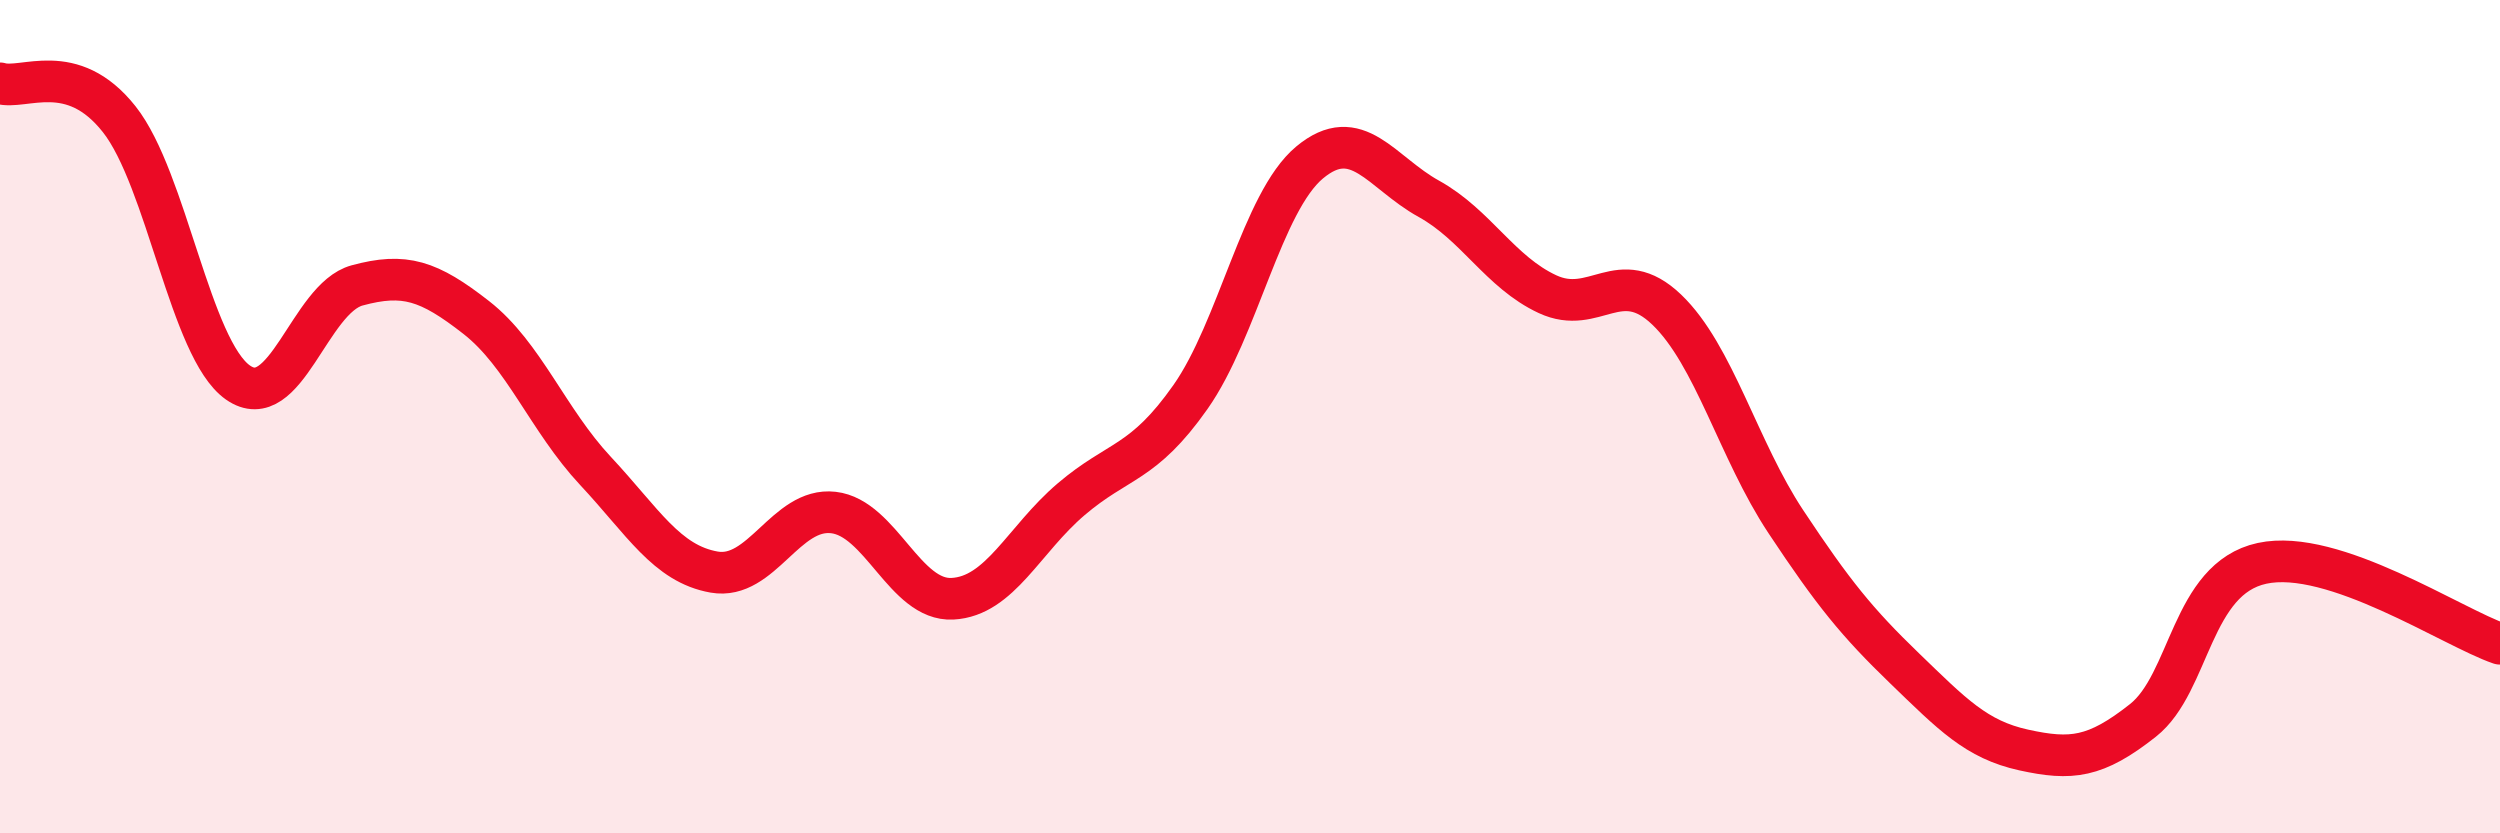
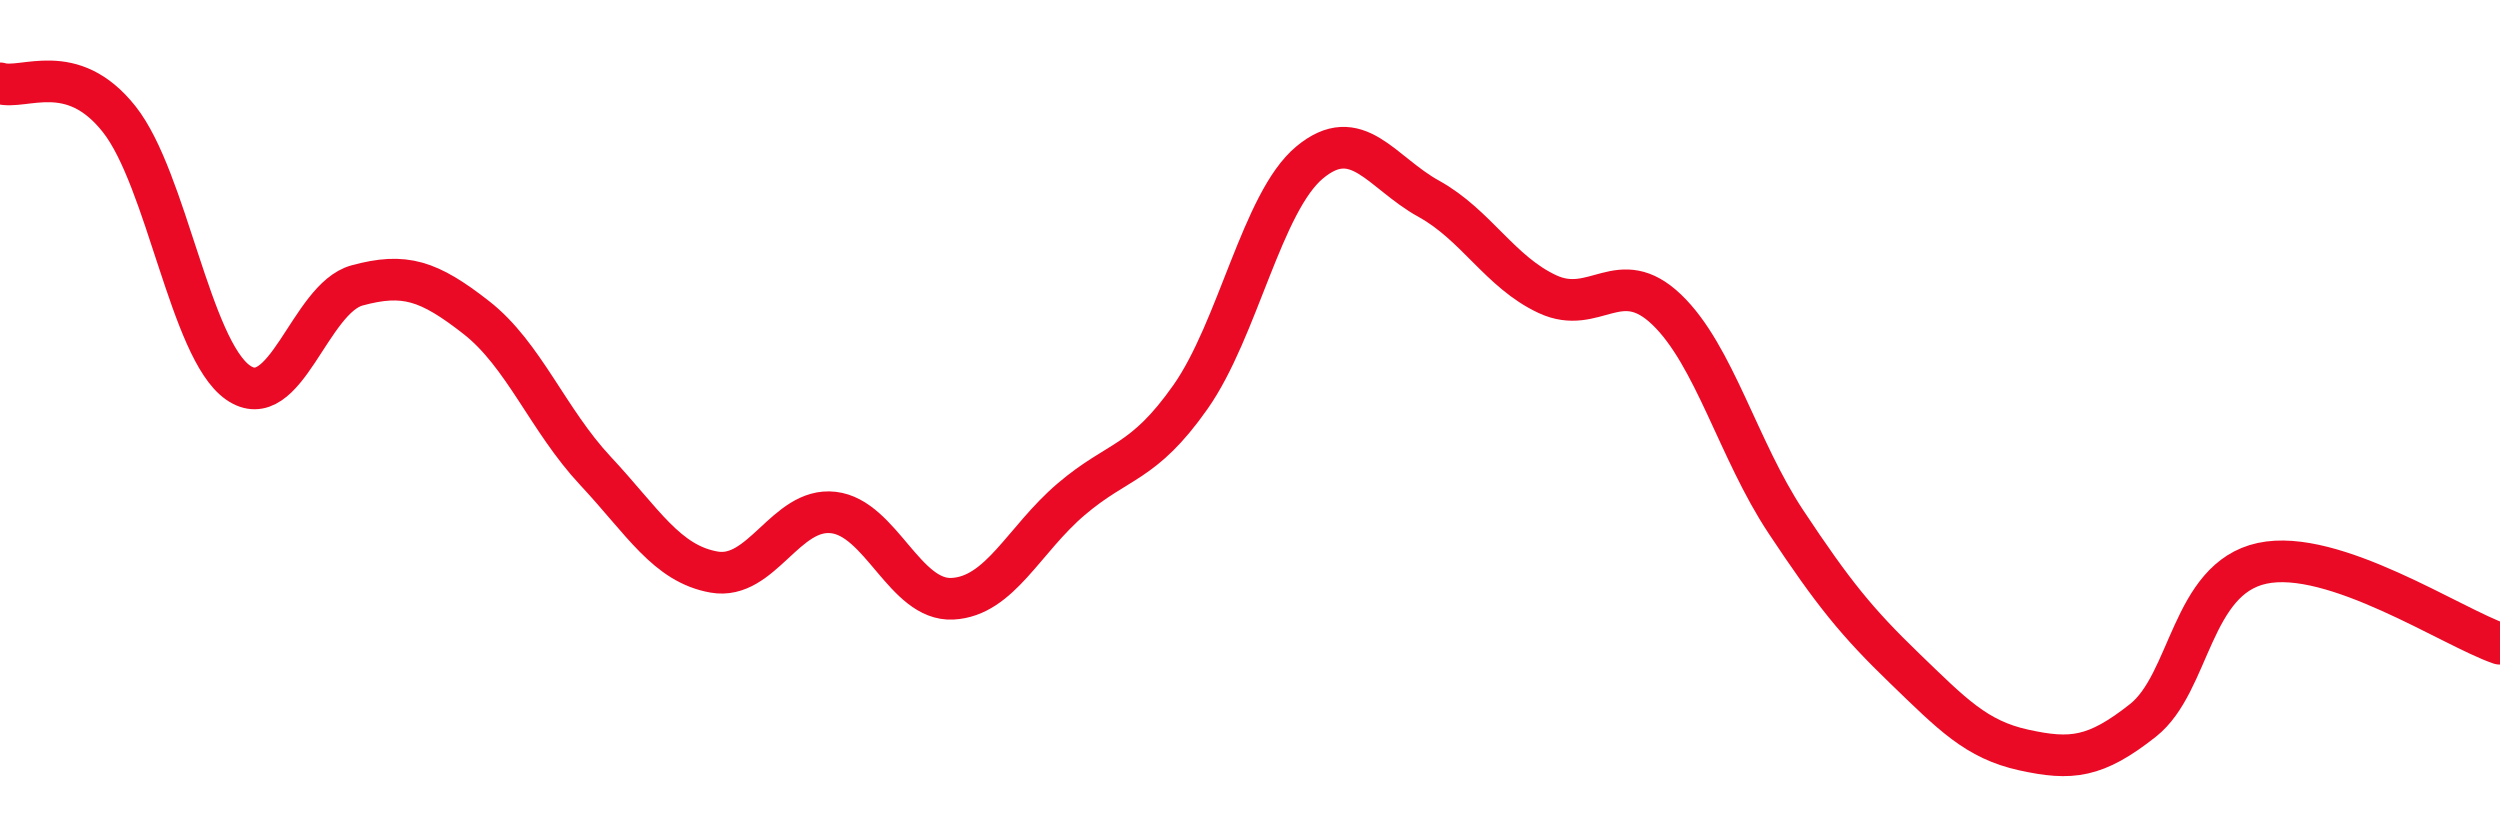
<svg xmlns="http://www.w3.org/2000/svg" width="60" height="20" viewBox="0 0 60 20">
-   <path d="M 0,2 C 0.57,2.17 1.72,1.42 2.86,2.86 C 4,4.3 4.57,8.38 5.71,9.18 C 6.85,9.98 7.43,7.16 8.57,6.85 C 9.71,6.54 10.29,6.73 11.43,7.62 C 12.57,8.51 13.15,10.08 14.29,11.3 C 15.43,12.52 16,13.53 17.14,13.73 C 18.28,13.93 18.86,12.17 20,12.3 C 21.14,12.43 21.72,14.43 22.86,14.37 C 24,14.31 24.57,12.95 25.71,11.98 C 26.85,11.01 27.43,11.15 28.57,9.53 C 29.71,7.91 30.29,4.85 31.43,3.9 C 32.57,2.95 33.15,4.14 34.29,4.77 C 35.43,5.4 36,6.53 37.14,7.06 C 38.28,7.59 38.86,6.34 40,7.43 C 41.14,8.52 41.72,10.8 42.86,12.52 C 44,14.24 44.57,14.94 45.71,16.04 C 46.85,17.14 47.43,17.75 48.57,18 C 49.71,18.25 50.29,18.19 51.43,17.29 C 52.57,16.39 52.58,13.89 54.29,13.52 C 56,13.15 58.86,15.06 60,15.45L60 20L0 20Z" fill="#EB0A25" opacity="0.1" stroke-linecap="round" stroke-linejoin="round" />
  <path d="M 0,2 C 0.57,2.17 1.72,1.42 2.86,2.86 C 4,4.3 4.57,8.38 5.71,9.18 C 6.85,9.98 7.43,7.16 8.57,6.85 C 9.71,6.54 10.29,6.73 11.43,7.62 C 12.57,8.51 13.15,10.08 14.29,11.3 C 15.43,12.52 16,13.53 17.14,13.73 C 18.28,13.93 18.86,12.17 20,12.3 C 21.14,12.43 21.72,14.43 22.86,14.37 C 24,14.31 24.57,12.95 25.71,11.98 C 26.85,11.01 27.43,11.15 28.57,9.53 C 29.71,7.91 30.29,4.85 31.43,3.9 C 32.57,2.95 33.15,4.14 34.29,4.77 C 35.43,5.4 36,6.53 37.14,7.06 C 38.28,7.59 38.86,6.34 40,7.43 C 41.14,8.52 41.72,10.8 42.86,12.52 C 44,14.24 44.57,14.94 45.71,16.04 C 46.85,17.14 47.43,17.75 48.57,18 C 49.71,18.25 50.29,18.19 51.43,17.29 C 52.57,16.39 52.58,13.89 54.29,13.52 C 56,13.15 58.86,15.06 60,15.45" stroke="#EB0A25" stroke-width="1" fill="none" stroke-linecap="round" stroke-linejoin="round" />
</svg>